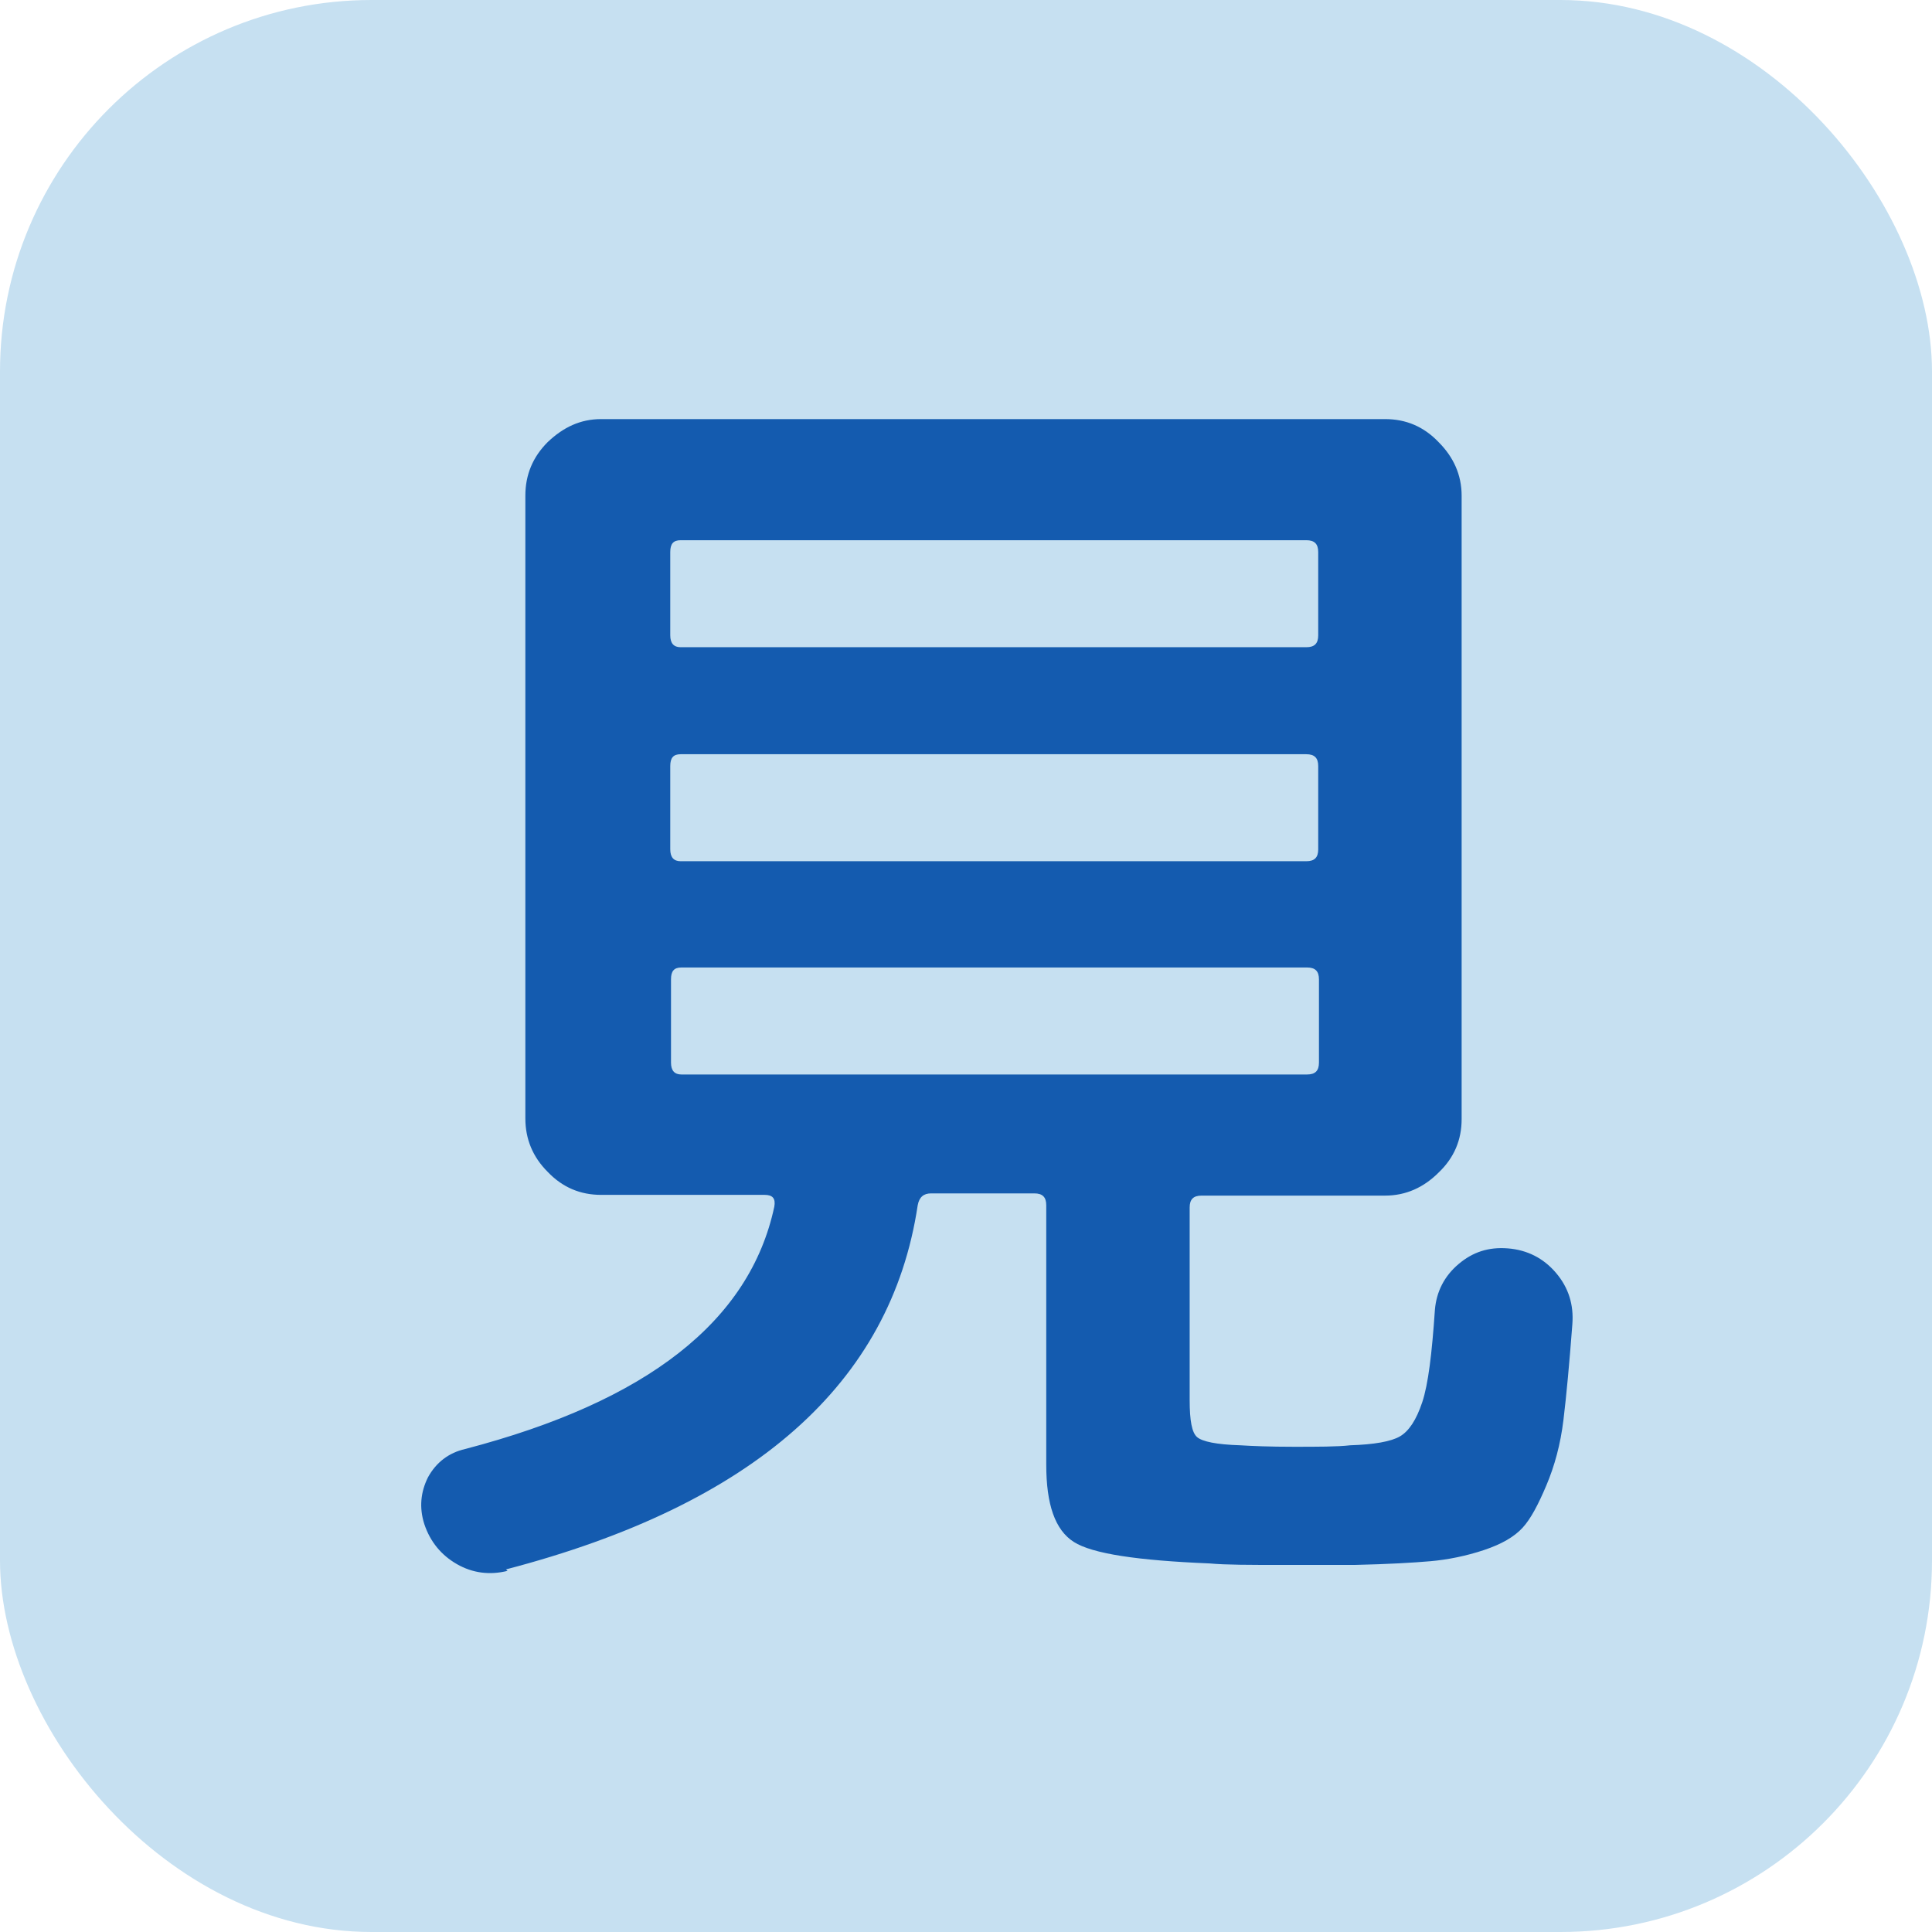
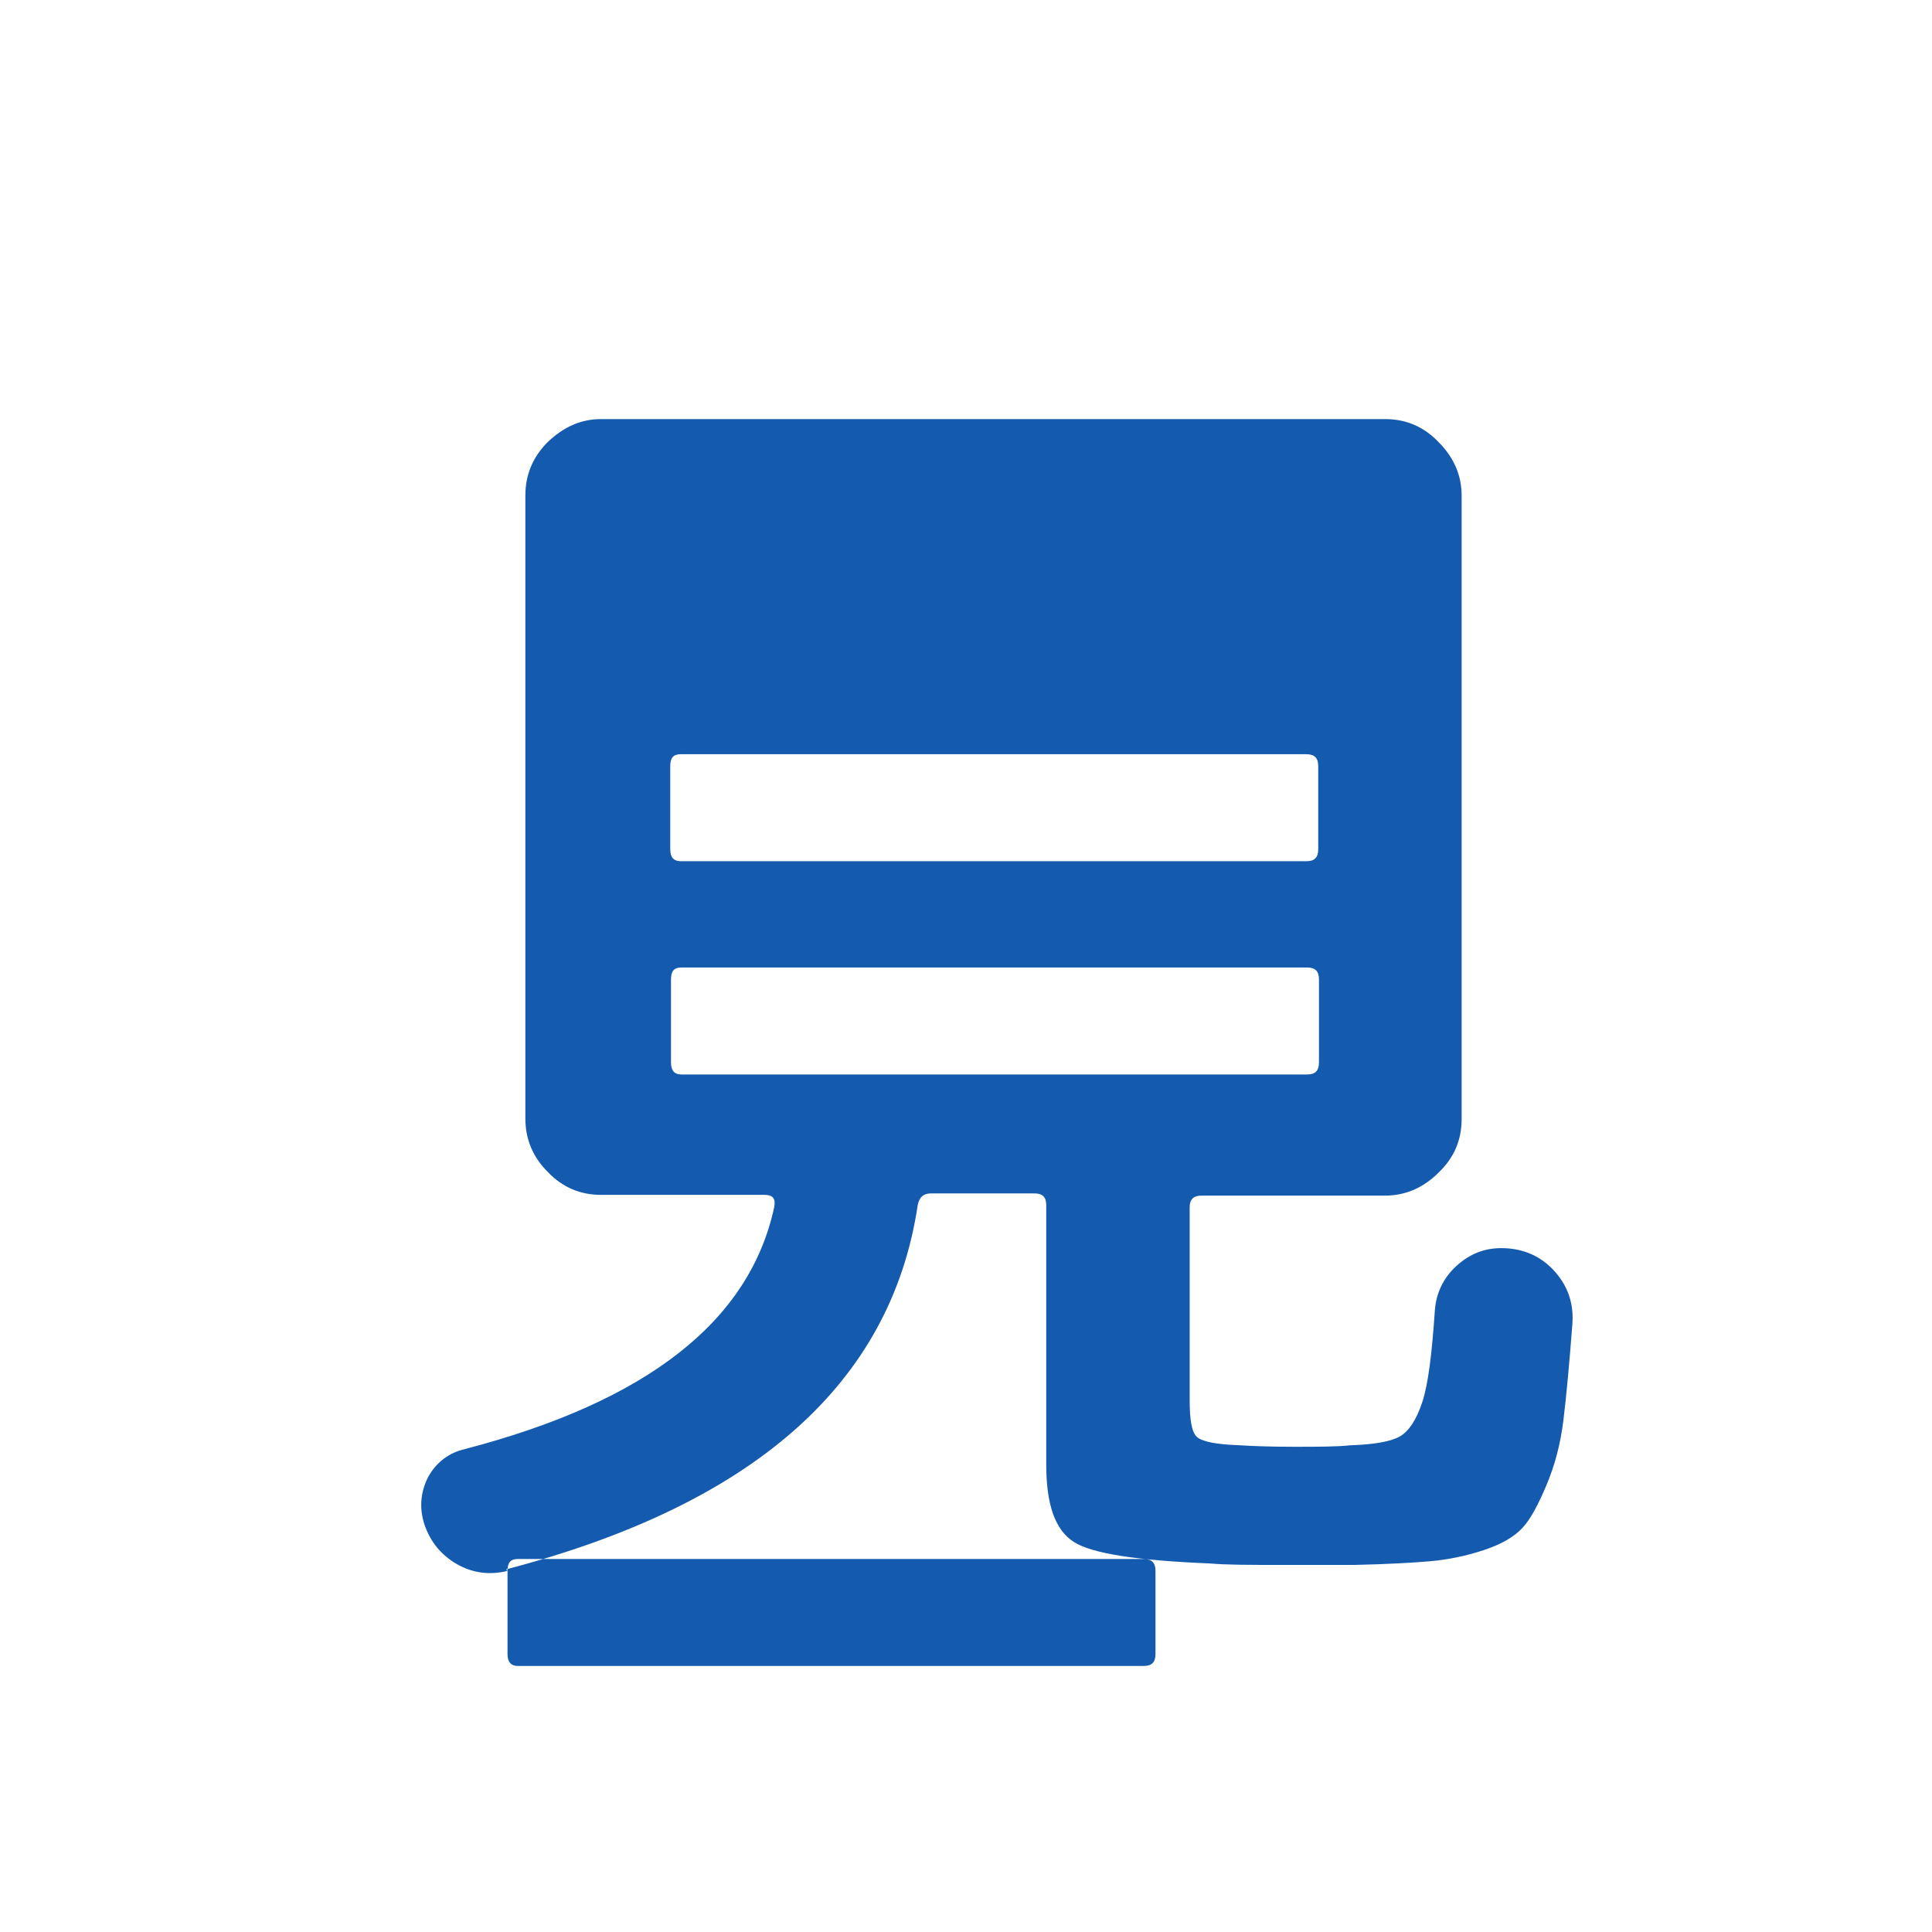
<svg xmlns="http://www.w3.org/2000/svg" id="_レイヤー_2" data-name="レイヤー 2" viewBox="0 0 26 26">
  <defs>
    <style>
      .cls-1 {
        fill: #145baf;
      }

      .cls-2 {
        fill: #c6e0f1;
        filter: url(#drop-shadow-1);
      }
    </style>
    <filter id="drop-shadow-1" x="0" y="0" width="26" height="26" filterUnits="userSpaceOnUse">
      <feOffset dx="0" dy="0" />
      <feGaussianBlur result="blur" stdDeviation="5" />
      <feFlood flood-color="#000" flood-opacity=".1" />
      <feComposite in2="blur" operator="in" />
      <feComposite in="SourceGraphic" />
    </filter>
  </defs>
-   <rect class="cls-2" width="26" height="26" rx="5" ry="5" />
-   <path class="cls-1" d="M6.83,21.14c-.24.06-.47.03-.68-.09-.21-.12-.36-.3-.44-.54-.07-.22-.05-.43.05-.63.11-.2.28-.33.5-.38,2.45-.64,3.83-1.72,4.16-3.26.02-.11-.02-.16-.13-.16h-2.2c-.28,0-.52-.1-.72-.31-.2-.2-.3-.44-.3-.72V6.67c0-.28.1-.52.3-.72.21-.2.44-.31.72-.31h10.55c.28,0,.52.1.72.31.2.2.31.44.31.72v8.39c0,.28-.1.52-.31.72-.2.2-.44.31-.72.31h-2.47c-.11,0-.16.05-.16.16v2.59c0,.28.03.44.1.5.07.06.26.1.58.11.16.01.4.02.72.02s.59,0,.76-.02c.32-.01.55-.05.67-.12.12-.07.22-.22.3-.46.08-.24.13-.65.17-1.24.02-.25.13-.46.32-.62.19-.16.4-.23.66-.21.26.02.48.13.65.33.17.2.24.43.22.69-.04.53-.08.96-.12,1.29-.04.33-.12.62-.23.88s-.21.45-.32.57-.28.22-.52.3-.49.13-.72.15c-.23.02-.57.04-1.02.05-.11,0-.27,0-.49,0-.22,0-.38,0-.5,0-.42,0-.74,0-.96-.02-.97-.04-1.58-.13-1.83-.29s-.37-.5-.37-1.04v-3.49c0-.11-.05-.16-.16-.16h-1.39c-.1,0-.16.05-.18.16-.36,2.4-2.21,4.03-5.54,4.9ZM9.02,7.43v1.12c0,.11.05.16.14.16h8.42c.11,0,.16-.05.16-.16v-1.12c0-.11-.05-.16-.16-.16h-8.42c-.1,0-.14.05-.14.16ZM9.02,10.31v1.12c0,.11.05.16.14.16h8.42c.11,0,.16-.05.16-.16v-1.12c0-.11-.05-.16-.16-.16h-8.42c-.1,0-.14.05-.14.16ZM9.17,14.46h8.42c.11,0,.16-.05.16-.16v-1.12c0-.11-.05-.16-.16-.16h-8.42c-.1,0-.14.05-.14.16v1.12c0,.11.05.16.14.16Z" />
+   <path class="cls-1" d="M6.83,21.14c-.24.06-.47.03-.68-.09-.21-.12-.36-.3-.44-.54-.07-.22-.05-.43.05-.63.11-.2.28-.33.5-.38,2.45-.64,3.83-1.72,4.16-3.26.02-.11-.02-.16-.13-.16h-2.2c-.28,0-.52-.1-.72-.31-.2-.2-.3-.44-.3-.72V6.67c0-.28.1-.52.3-.72.21-.2.44-.31.72-.31h10.55c.28,0,.52.1.72.31.2.2.31.44.31.72v8.39c0,.28-.1.52-.31.72-.2.2-.44.31-.72.31h-2.47c-.11,0-.16.05-.16.16v2.59c0,.28.03.44.1.5.07.06.26.1.58.11.16.01.4.02.72.02s.59,0,.76-.02c.32-.01.55-.05.67-.12.12-.07.22-.22.3-.46.08-.24.13-.65.17-1.24.02-.25.13-.46.32-.62.19-.16.4-.23.66-.21.26.02.48.13.65.33.17.2.24.43.22.69-.04.53-.08.96-.12,1.29-.04.33-.12.62-.23.88s-.21.45-.32.57-.28.22-.52.3-.49.13-.72.15c-.23.02-.57.04-1.02.05-.11,0-.27,0-.49,0-.22,0-.38,0-.5,0-.42,0-.74,0-.96-.02-.97-.04-1.58-.13-1.83-.29s-.37-.5-.37-1.04v-3.49c0-.11-.05-.16-.16-.16h-1.39c-.1,0-.16.05-.18.16-.36,2.4-2.21,4.03-5.54,4.9Zv1.12c0,.11.05.16.14.16h8.42c.11,0,.16-.05.16-.16v-1.12c0-.11-.05-.16-.16-.16h-8.42c-.1,0-.14.05-.14.16ZM9.02,10.31v1.12c0,.11.05.16.14.16h8.42c.11,0,.16-.05.16-.16v-1.12c0-.11-.05-.16-.16-.16h-8.42c-.1,0-.14.05-.14.16ZM9.17,14.46h8.42c.11,0,.16-.05.16-.16v-1.12c0-.11-.05-.16-.16-.16h-8.42c-.1,0-.14.05-.14.16v1.12c0,.11.05.16.14.16Z" />
</svg>